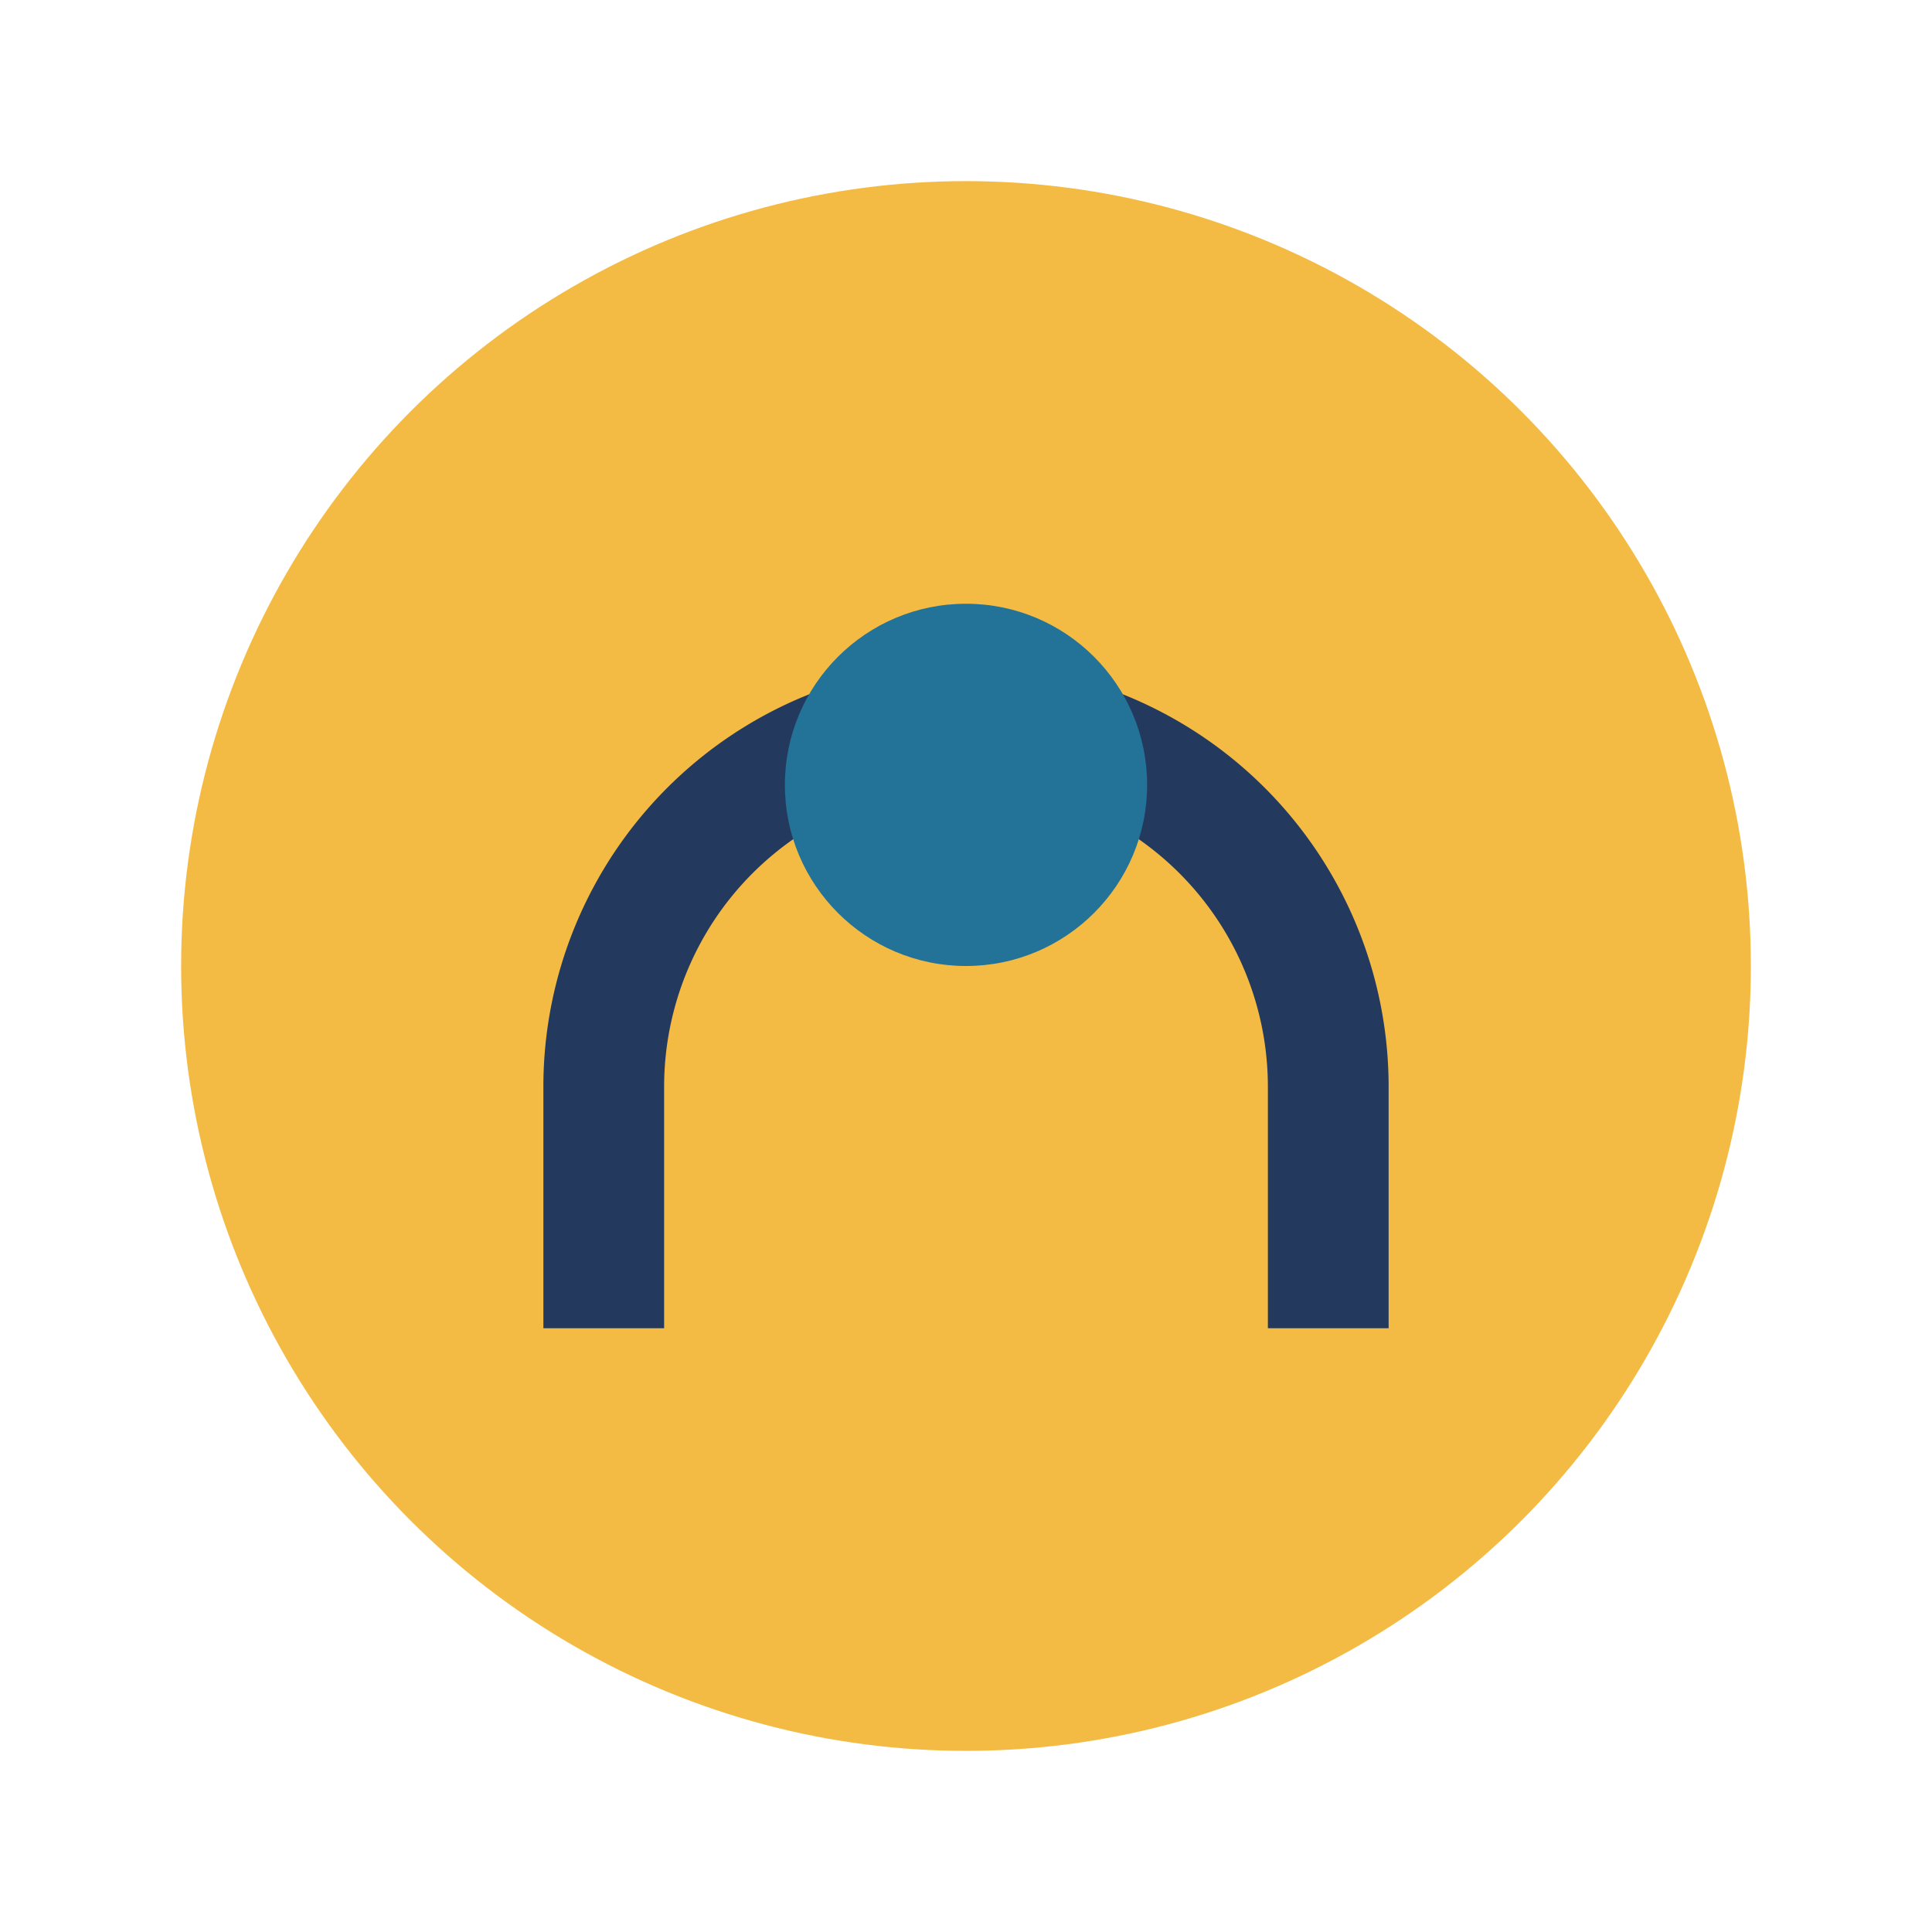
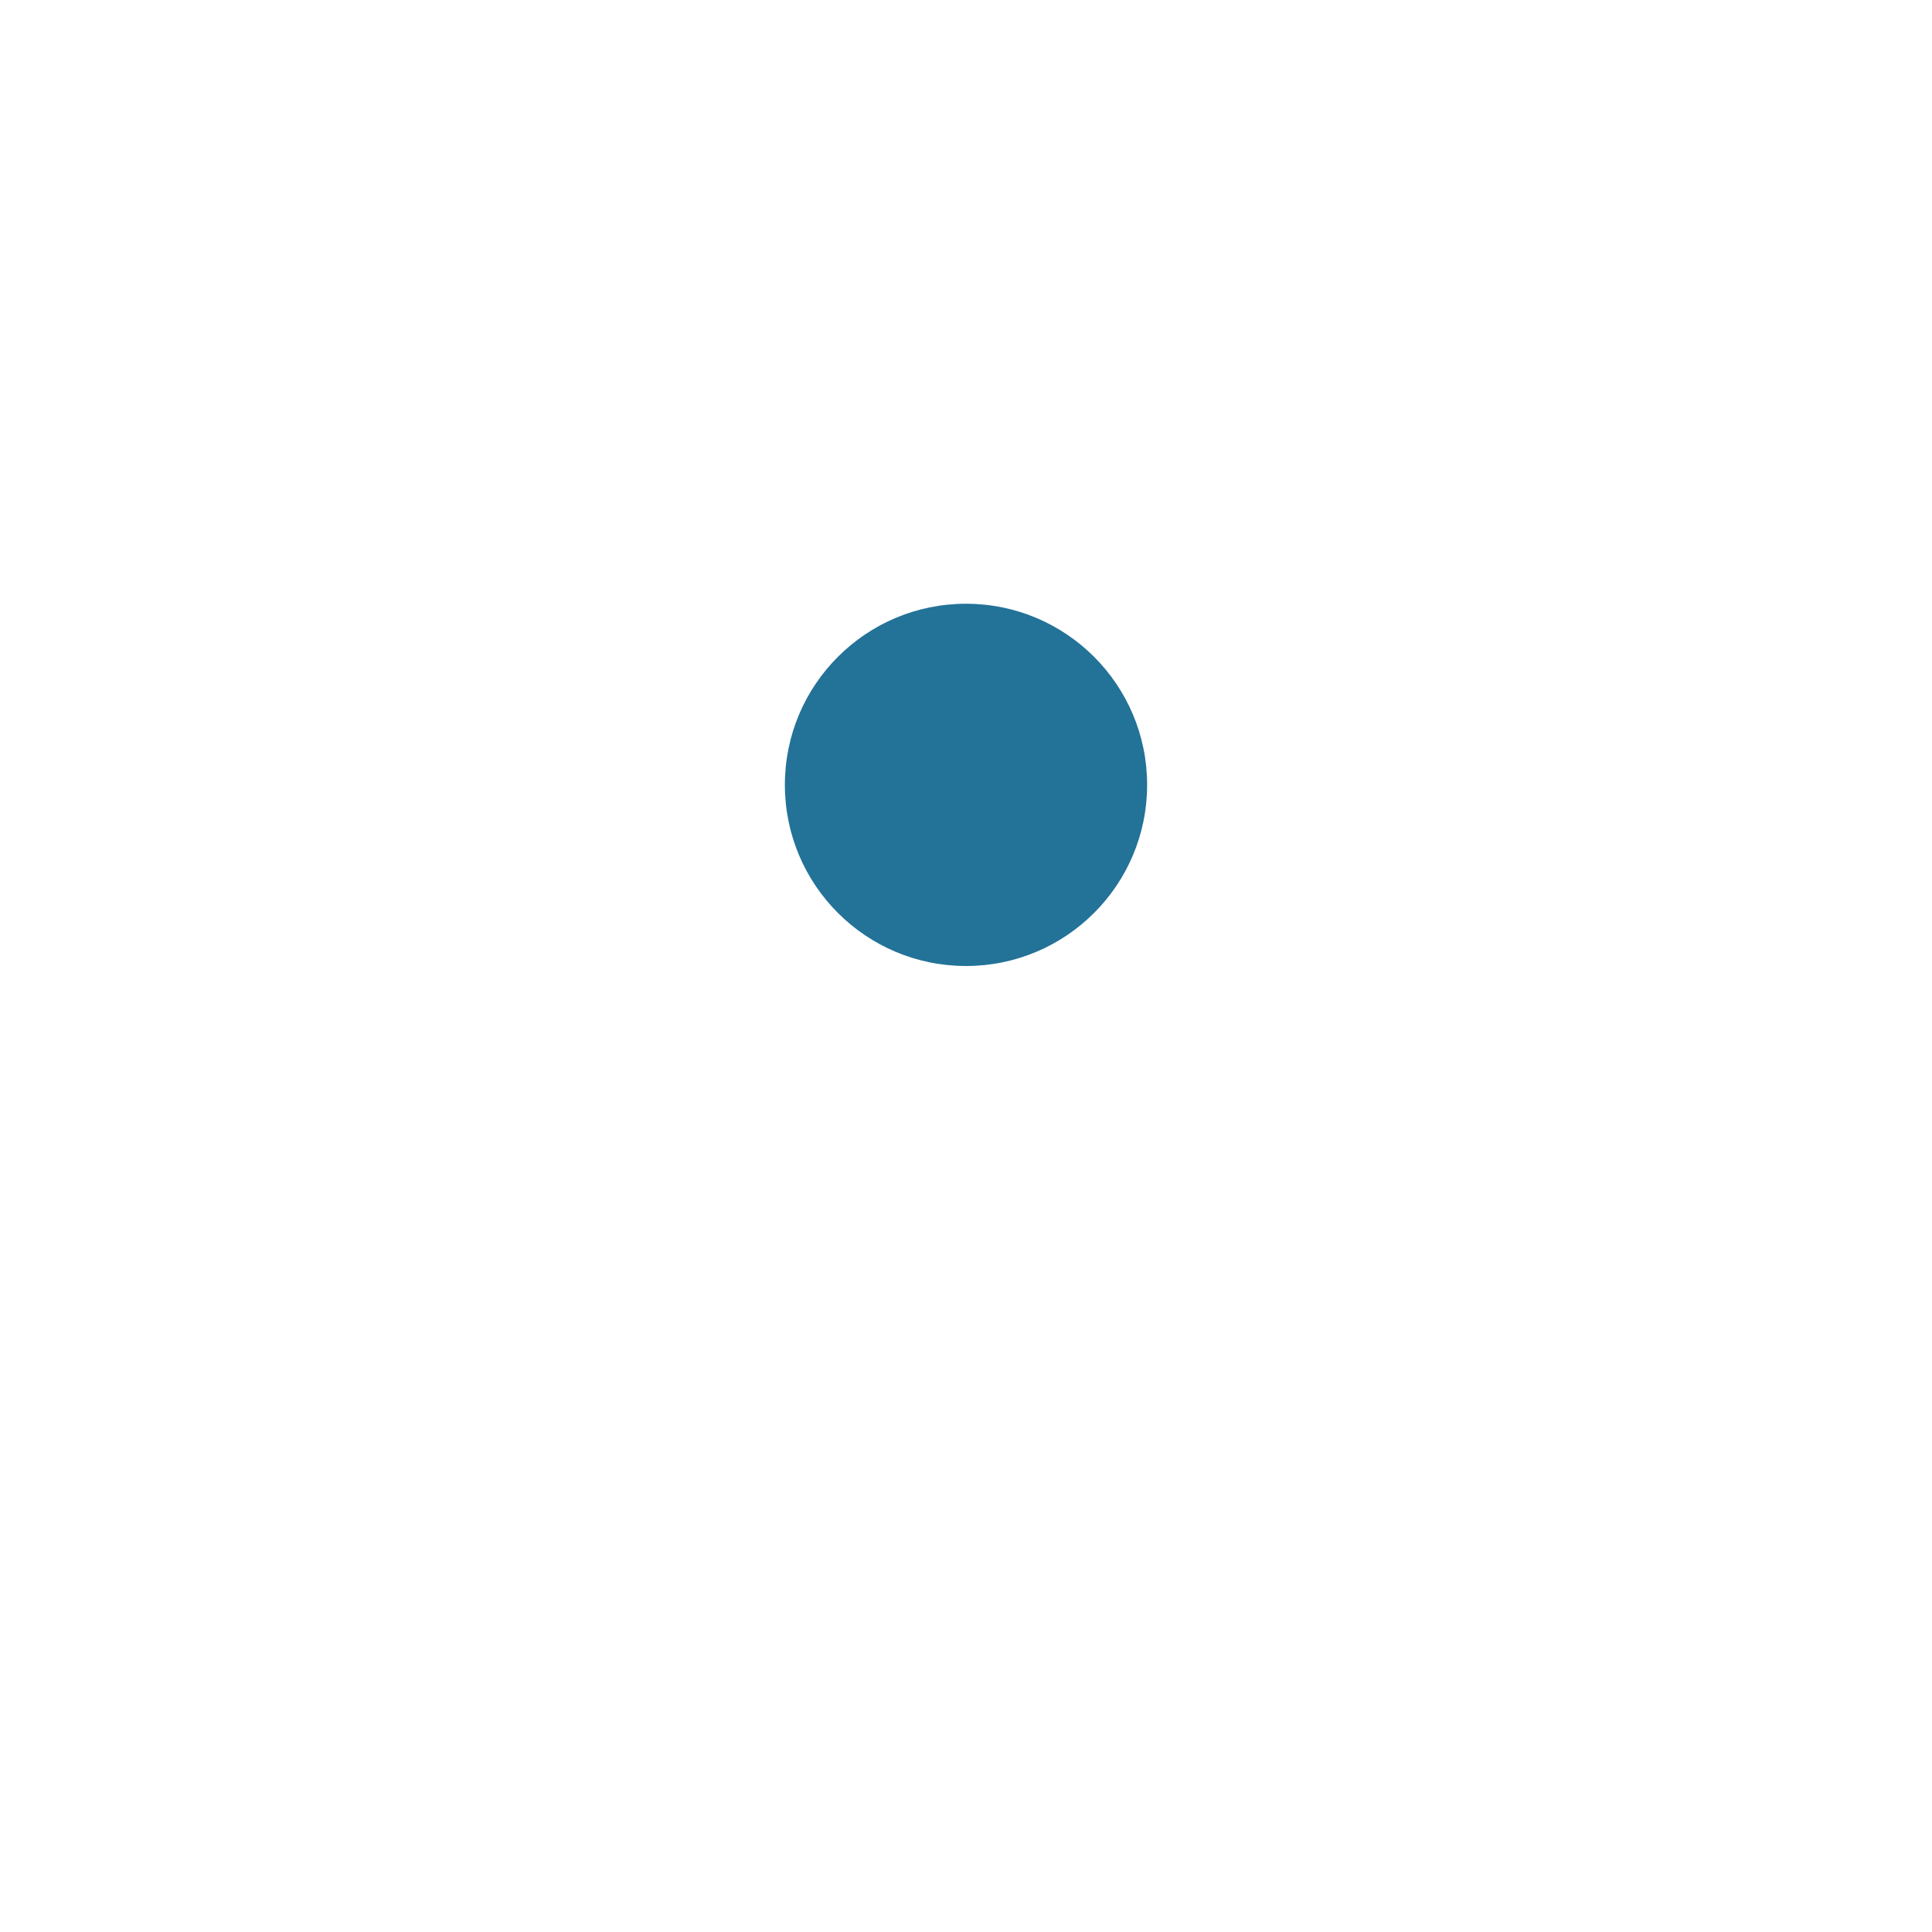
<svg xmlns="http://www.w3.org/2000/svg" width="32" height="32" viewBox="0 0 32 32">
-   <circle cx="16" cy="16" r="13" fill="#f4bb44" />
-   <path d="M10 22v-4a6 6 0 0 1 12 0v4" stroke="#23395d" stroke-width="2" fill="none" />
  <circle cx="16" cy="13" r="3" fill="#237298" />
</svg>